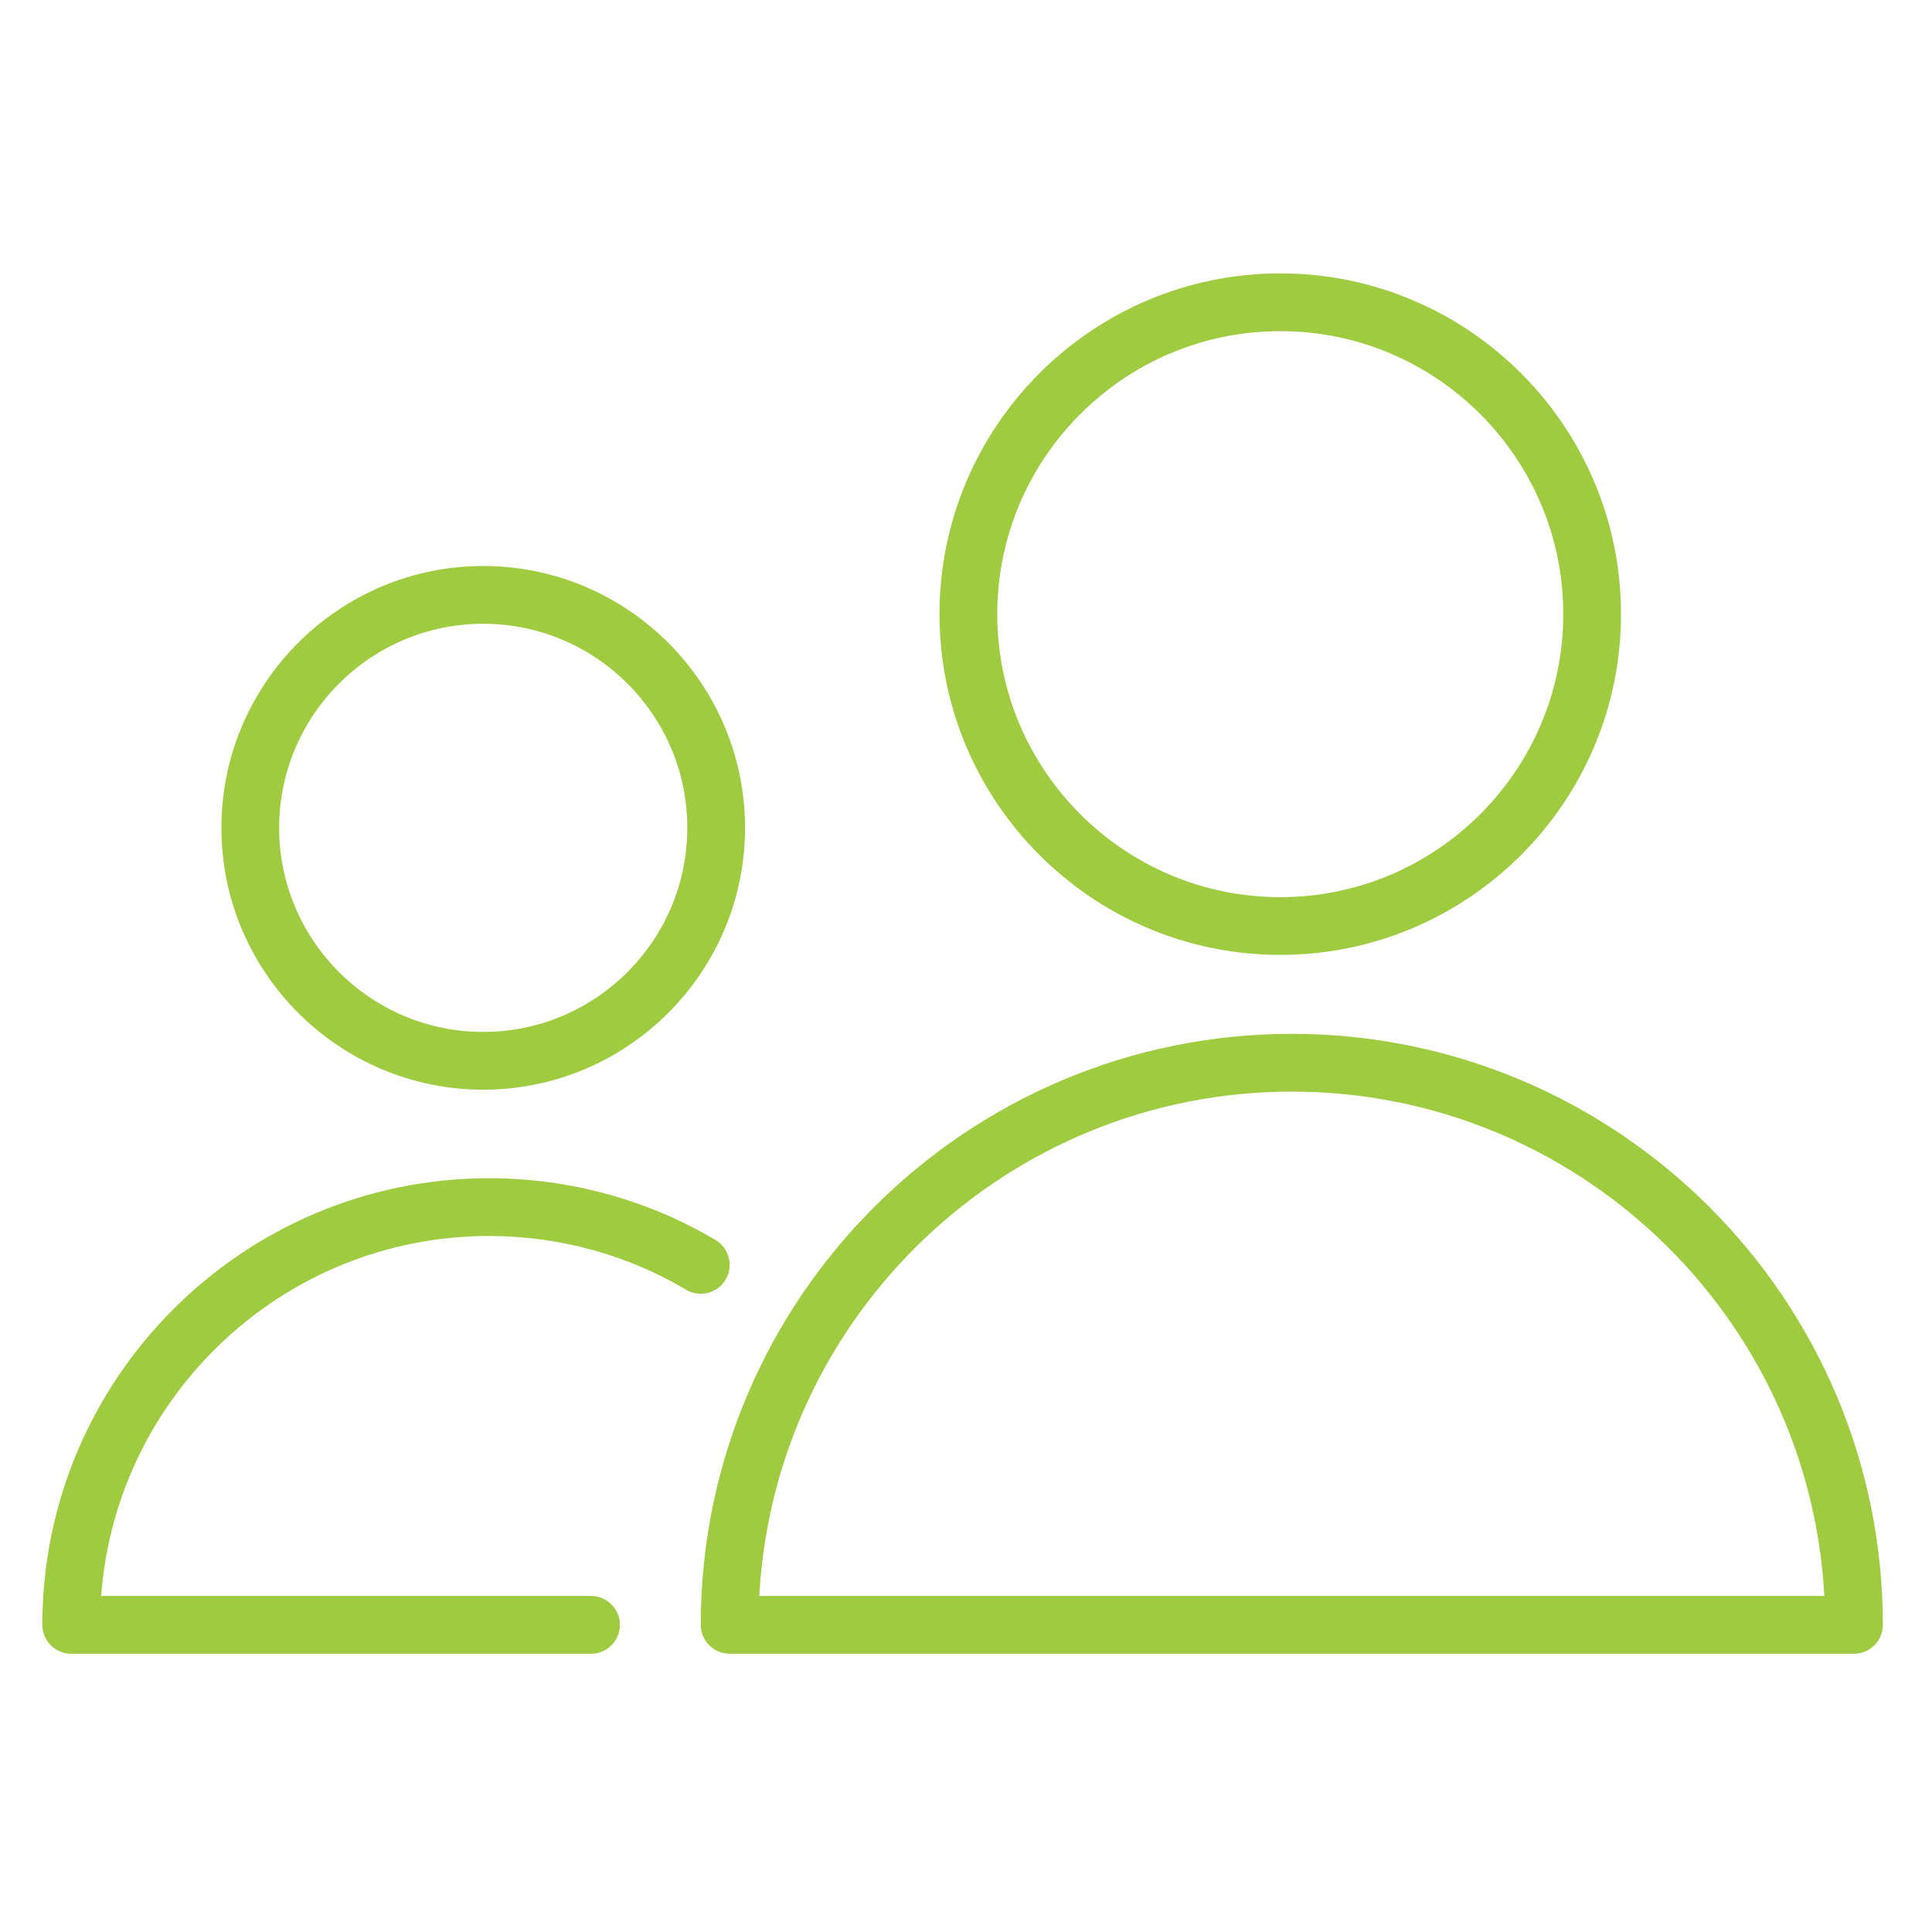
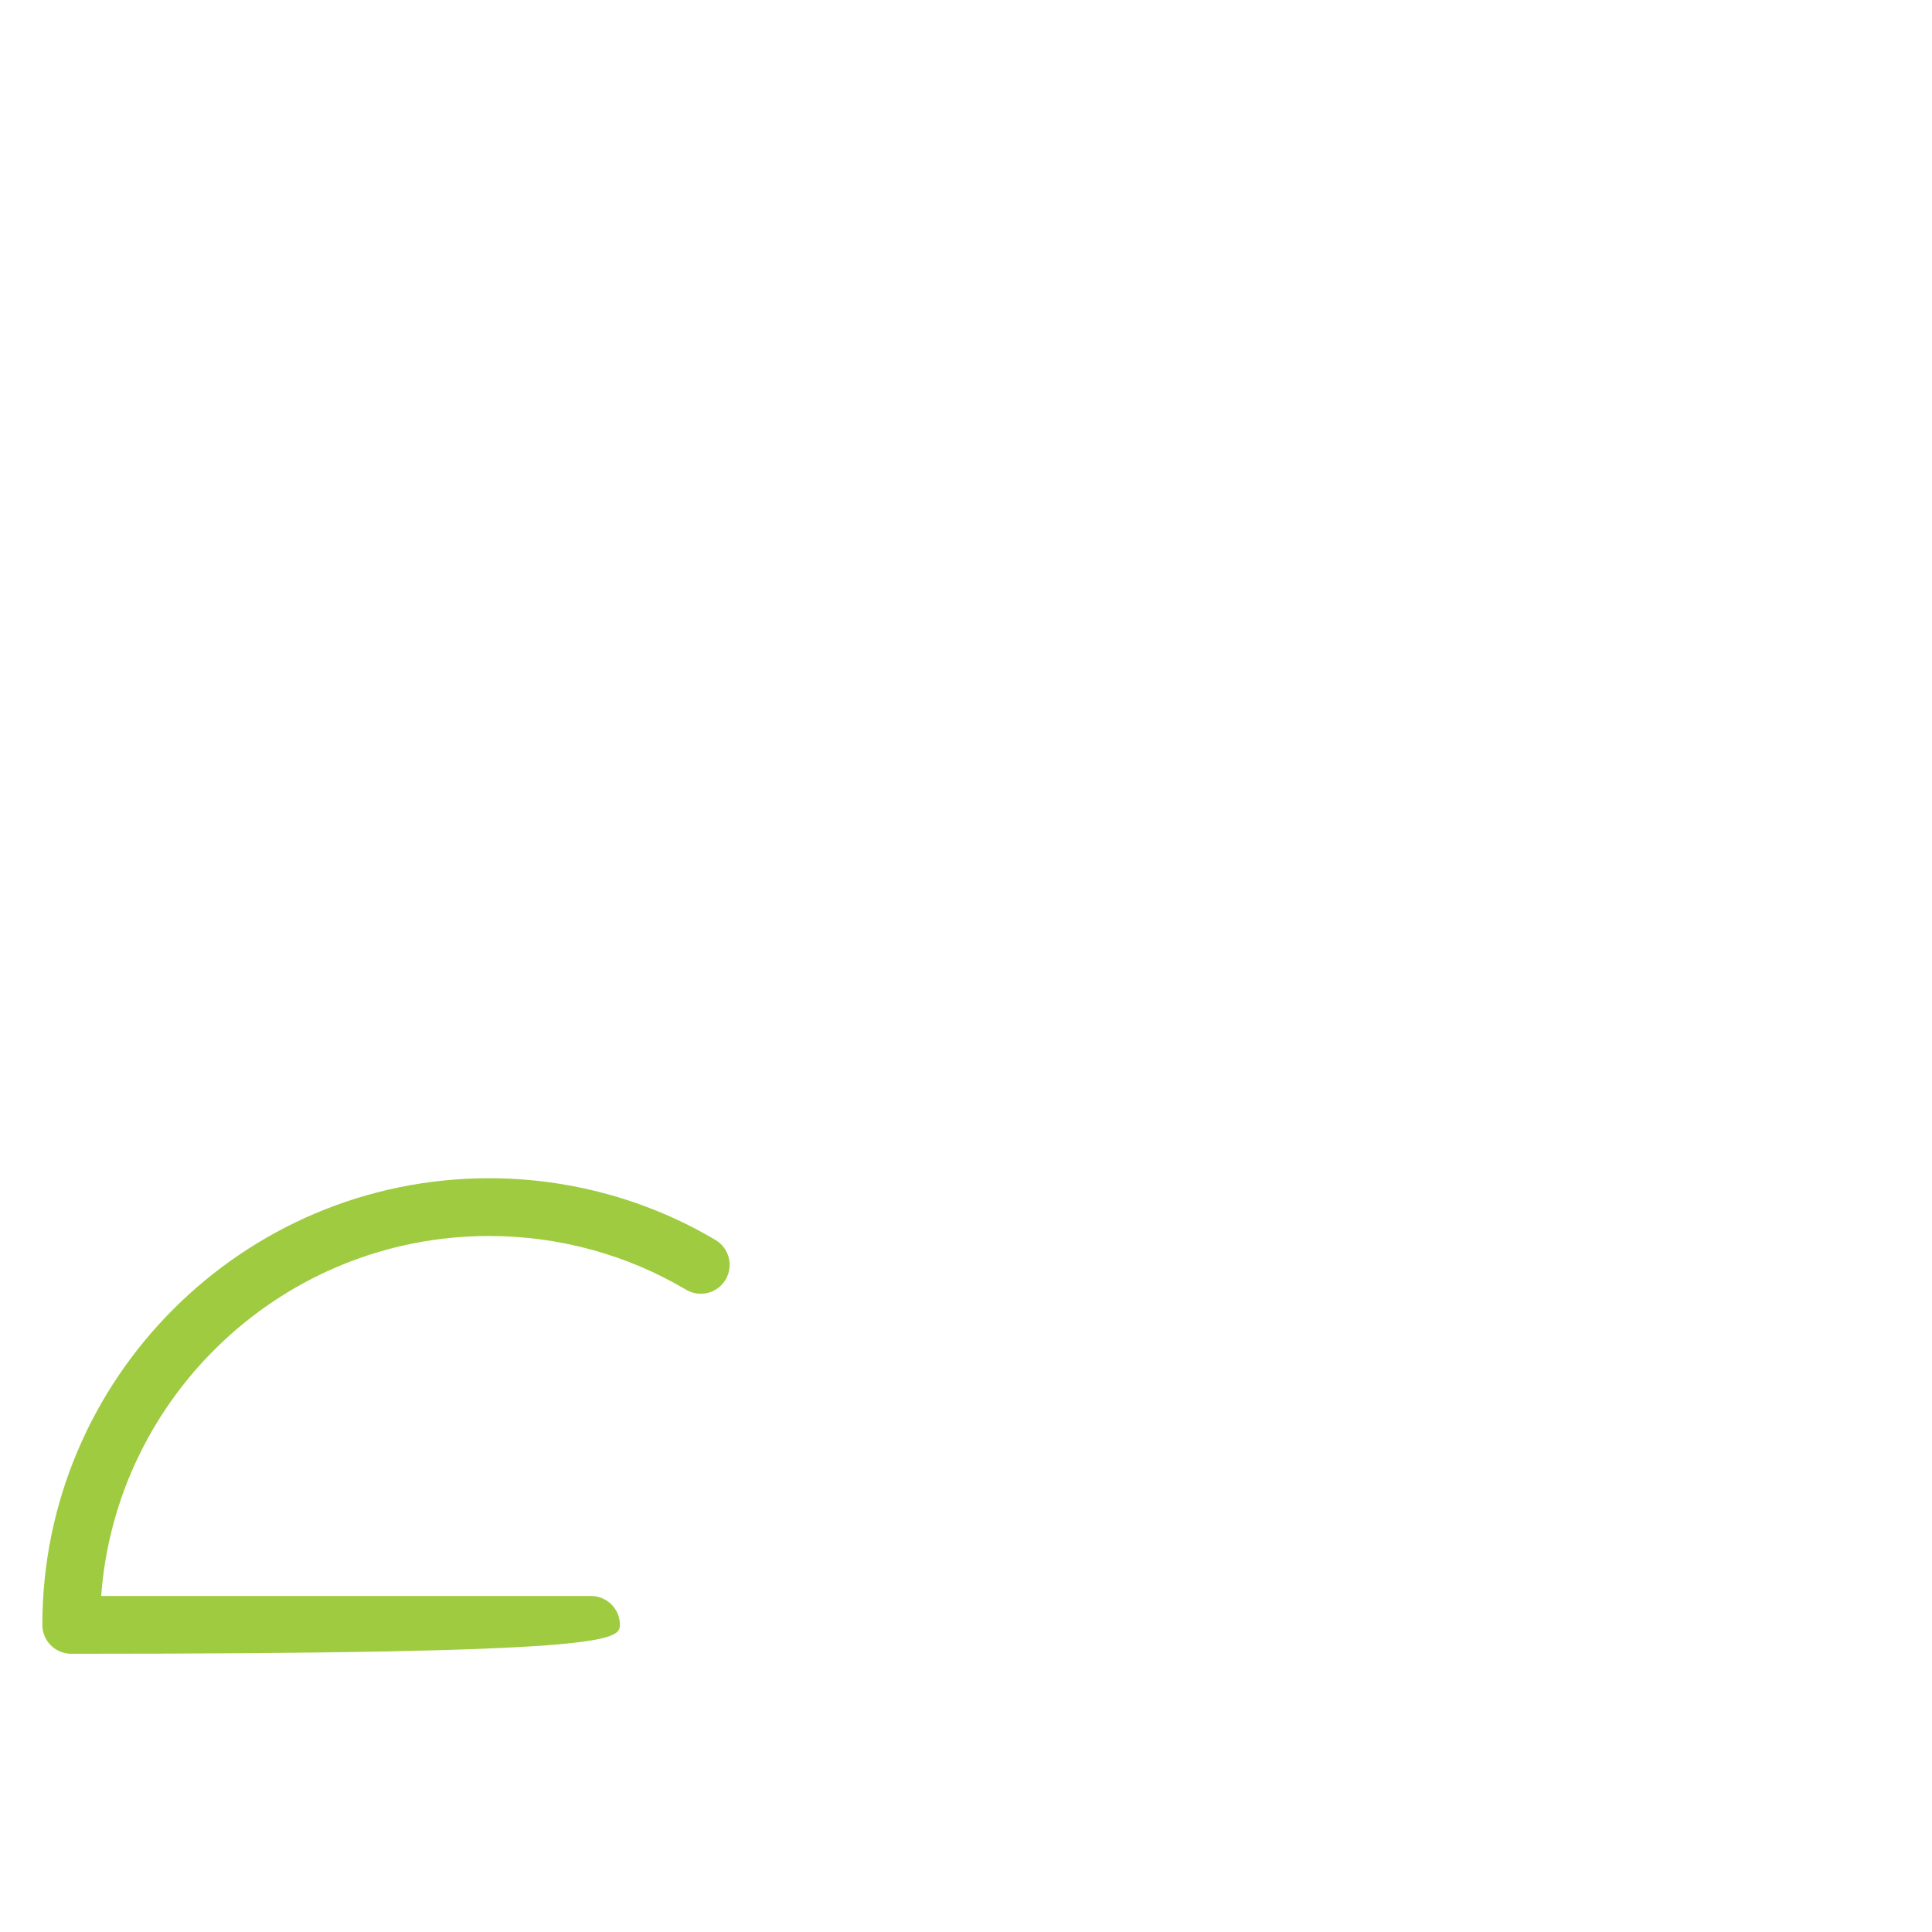
<svg xmlns="http://www.w3.org/2000/svg" width="60" height="60" viewBox="0 0 60 60" fill="none">
-   <path d="M40.118 32.107C29.997 32.107 21.763 40.34 21.763 50.462C21.763 50.957 22.164 51.358 22.66 51.358H57.577C58.072 51.358 58.474 50.957 58.474 50.462C58.474 40.341 50.239 32.107 40.118 32.107ZM23.581 49.565C24.048 40.849 31.287 33.901 40.118 33.901C48.95 33.901 56.188 40.849 56.656 49.565H23.581Z" fill="#9FCB40" />
-   <path d="M39.76 29.655C45.595 29.655 50.342 24.908 50.342 19.073C50.342 13.238 45.595 8.49 39.76 8.49C33.924 8.49 29.177 13.238 29.177 19.073C29.177 24.908 33.924 29.655 39.76 29.655ZM39.76 10.284C44.605 10.284 48.549 14.226 48.549 19.073C48.549 23.919 44.605 27.862 39.76 27.862C34.914 27.862 30.971 23.919 30.971 19.073C30.971 14.226 34.914 10.284 39.76 10.284Z" fill="#9FCB40" />
-   <path d="M15.186 38.385C17.353 38.385 19.468 38.961 21.305 40.053C21.732 40.306 22.282 40.165 22.535 39.739C22.787 39.314 22.647 38.764 22.222 38.51C20.108 37.255 17.675 36.591 15.187 36.591C7.538 36.591 1.315 42.814 1.315 50.462C1.315 50.957 1.717 51.359 2.212 51.359H18.355C18.851 51.359 19.252 50.957 19.252 50.462C19.252 49.967 18.851 49.565 18.355 49.565H3.142C3.602 43.322 8.828 38.385 15.186 38.385Z" fill="#9FCB40" />
-   <path d="M15.007 33.841C19.491 33.841 23.138 30.193 23.138 25.709C23.138 21.226 19.491 17.578 15.007 17.578C10.524 17.578 6.876 21.226 6.876 25.709C6.876 30.193 10.524 33.841 15.007 33.841ZM15.007 19.372C18.502 19.372 21.345 22.215 21.345 25.709C21.345 29.204 18.502 32.047 15.007 32.047C11.512 32.047 8.669 29.204 8.669 25.709C8.669 22.215 11.512 19.372 15.007 19.372Z" fill="#9FCB40" />
+   <path d="M15.186 38.385C17.353 38.385 19.468 38.961 21.305 40.053C21.732 40.306 22.282 40.165 22.535 39.739C22.787 39.314 22.647 38.764 22.222 38.51C20.108 37.255 17.675 36.591 15.187 36.591C7.538 36.591 1.315 42.814 1.315 50.462C1.315 50.957 1.717 51.359 2.212 51.359C18.851 51.359 19.252 50.957 19.252 50.462C19.252 49.967 18.851 49.565 18.355 49.565H3.142C3.602 43.322 8.828 38.385 15.186 38.385Z" fill="#9FCB40" />
</svg>